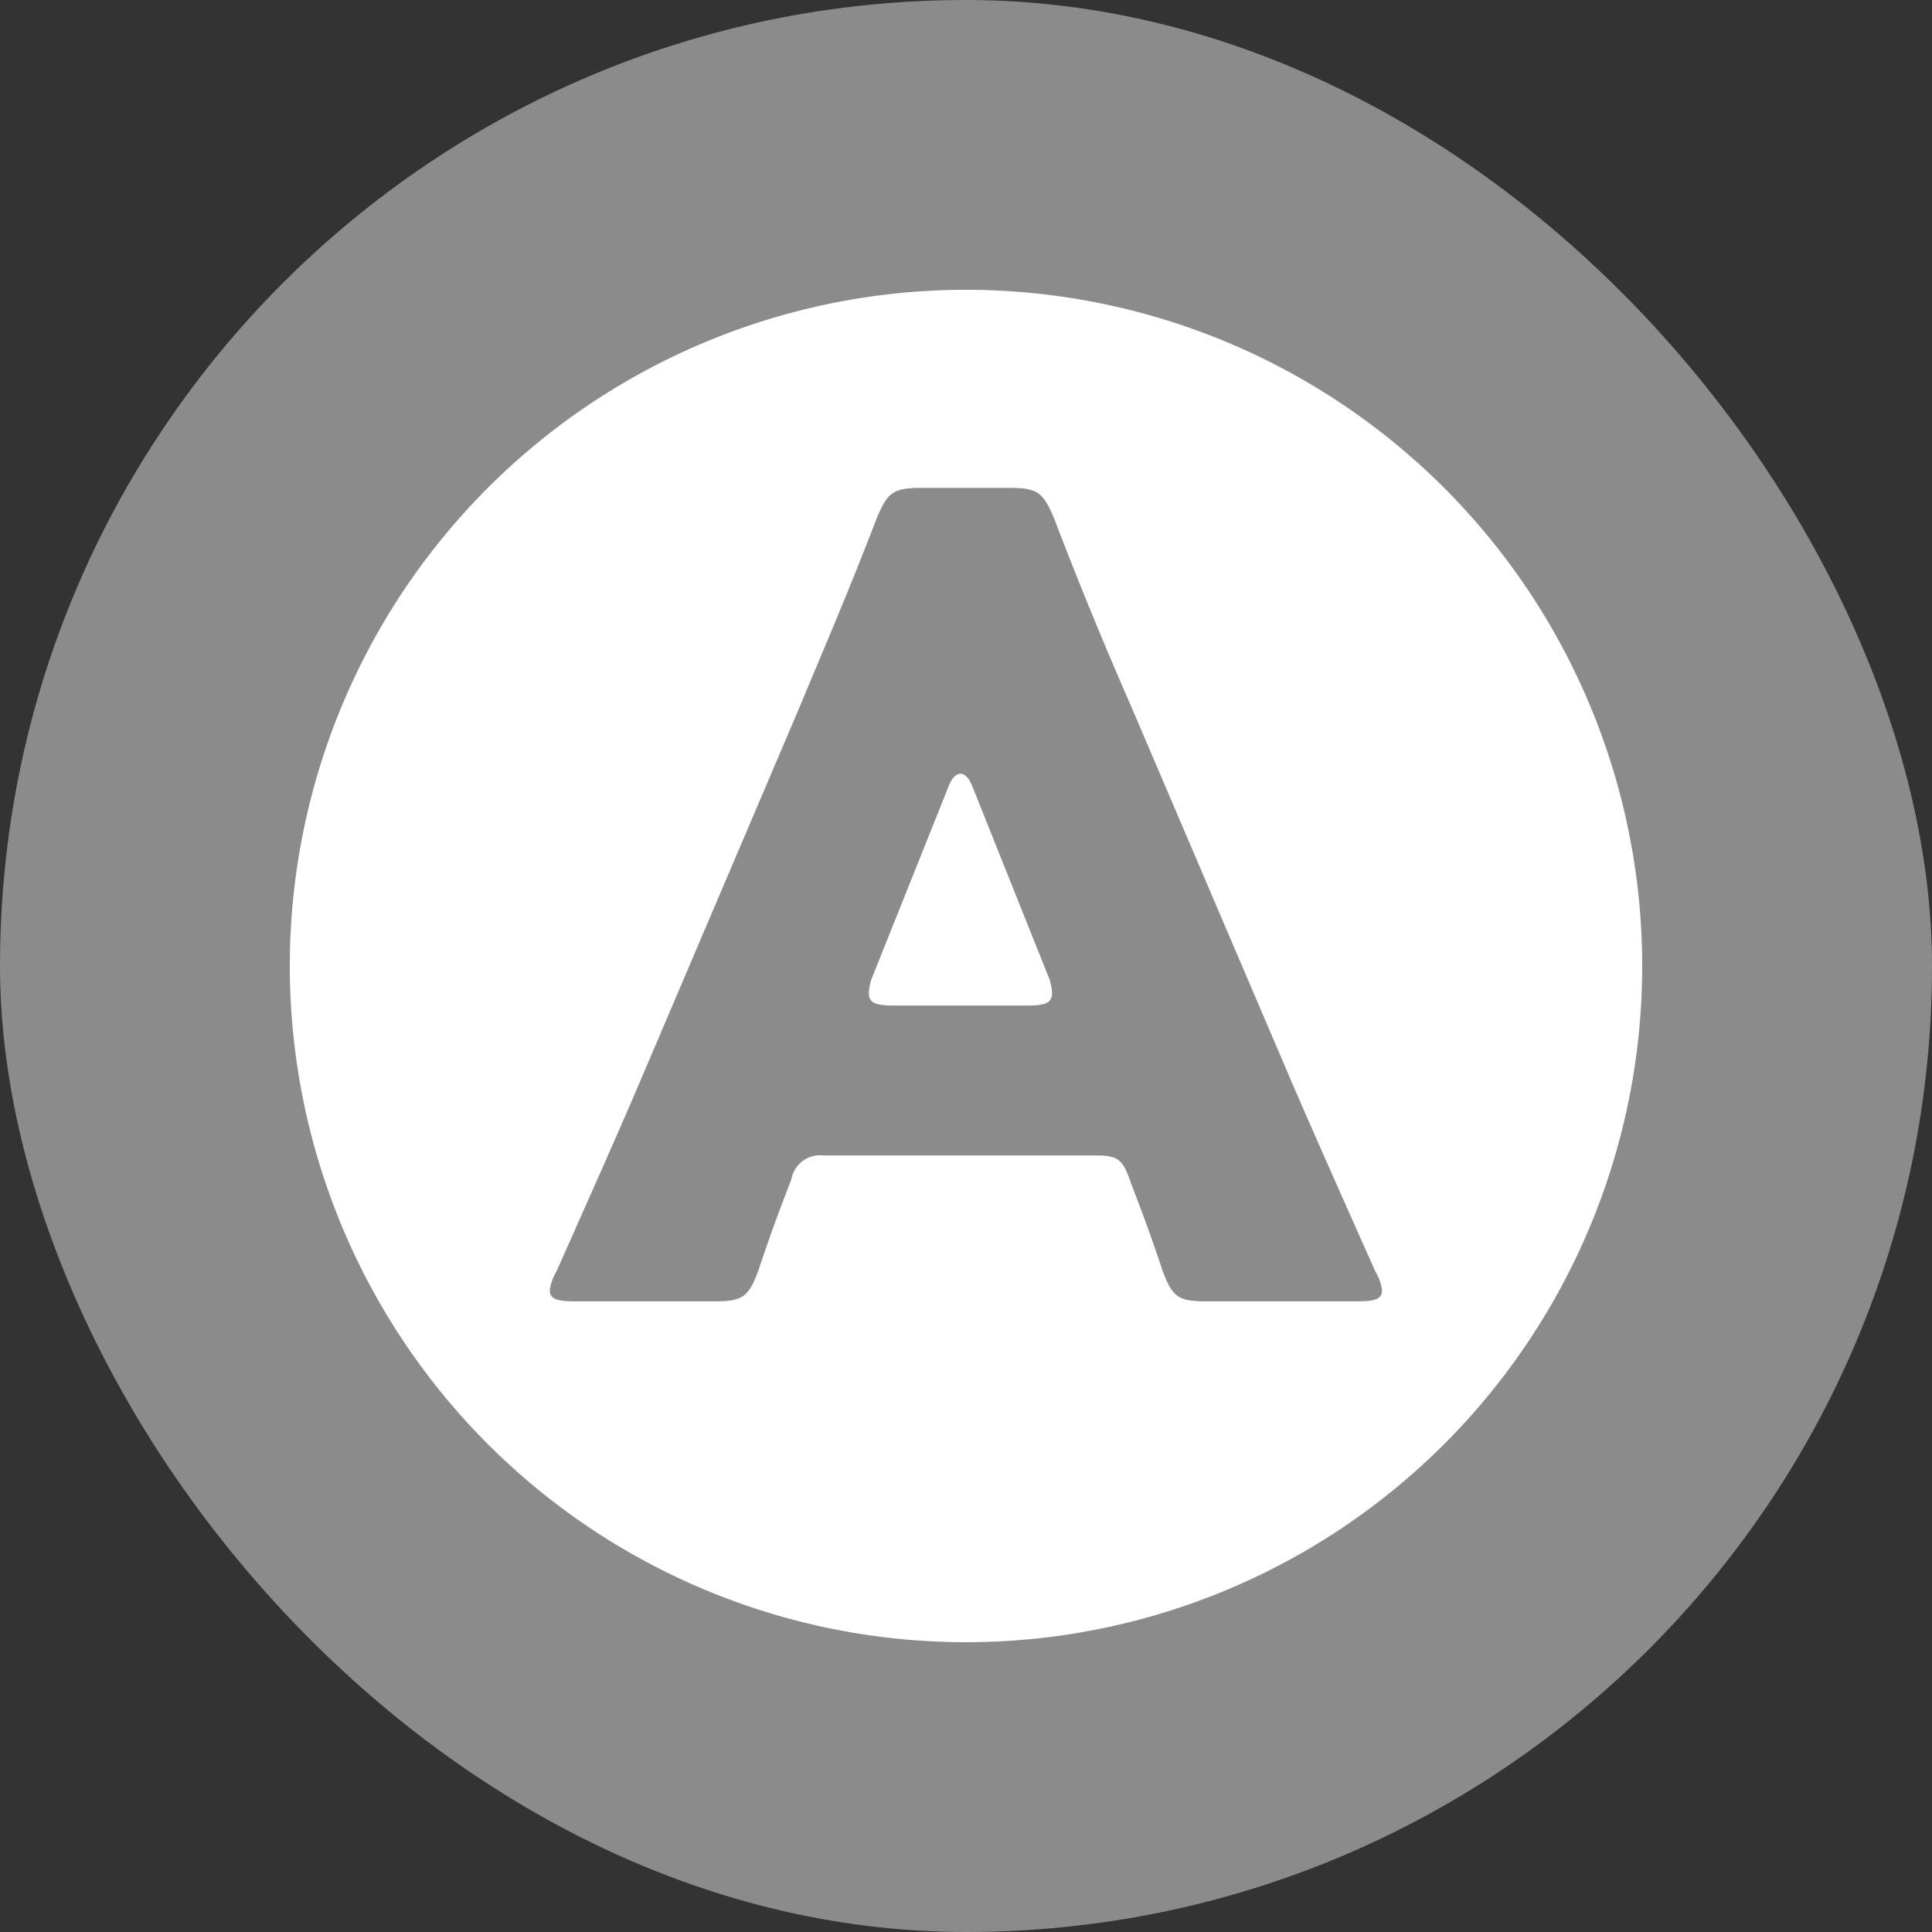
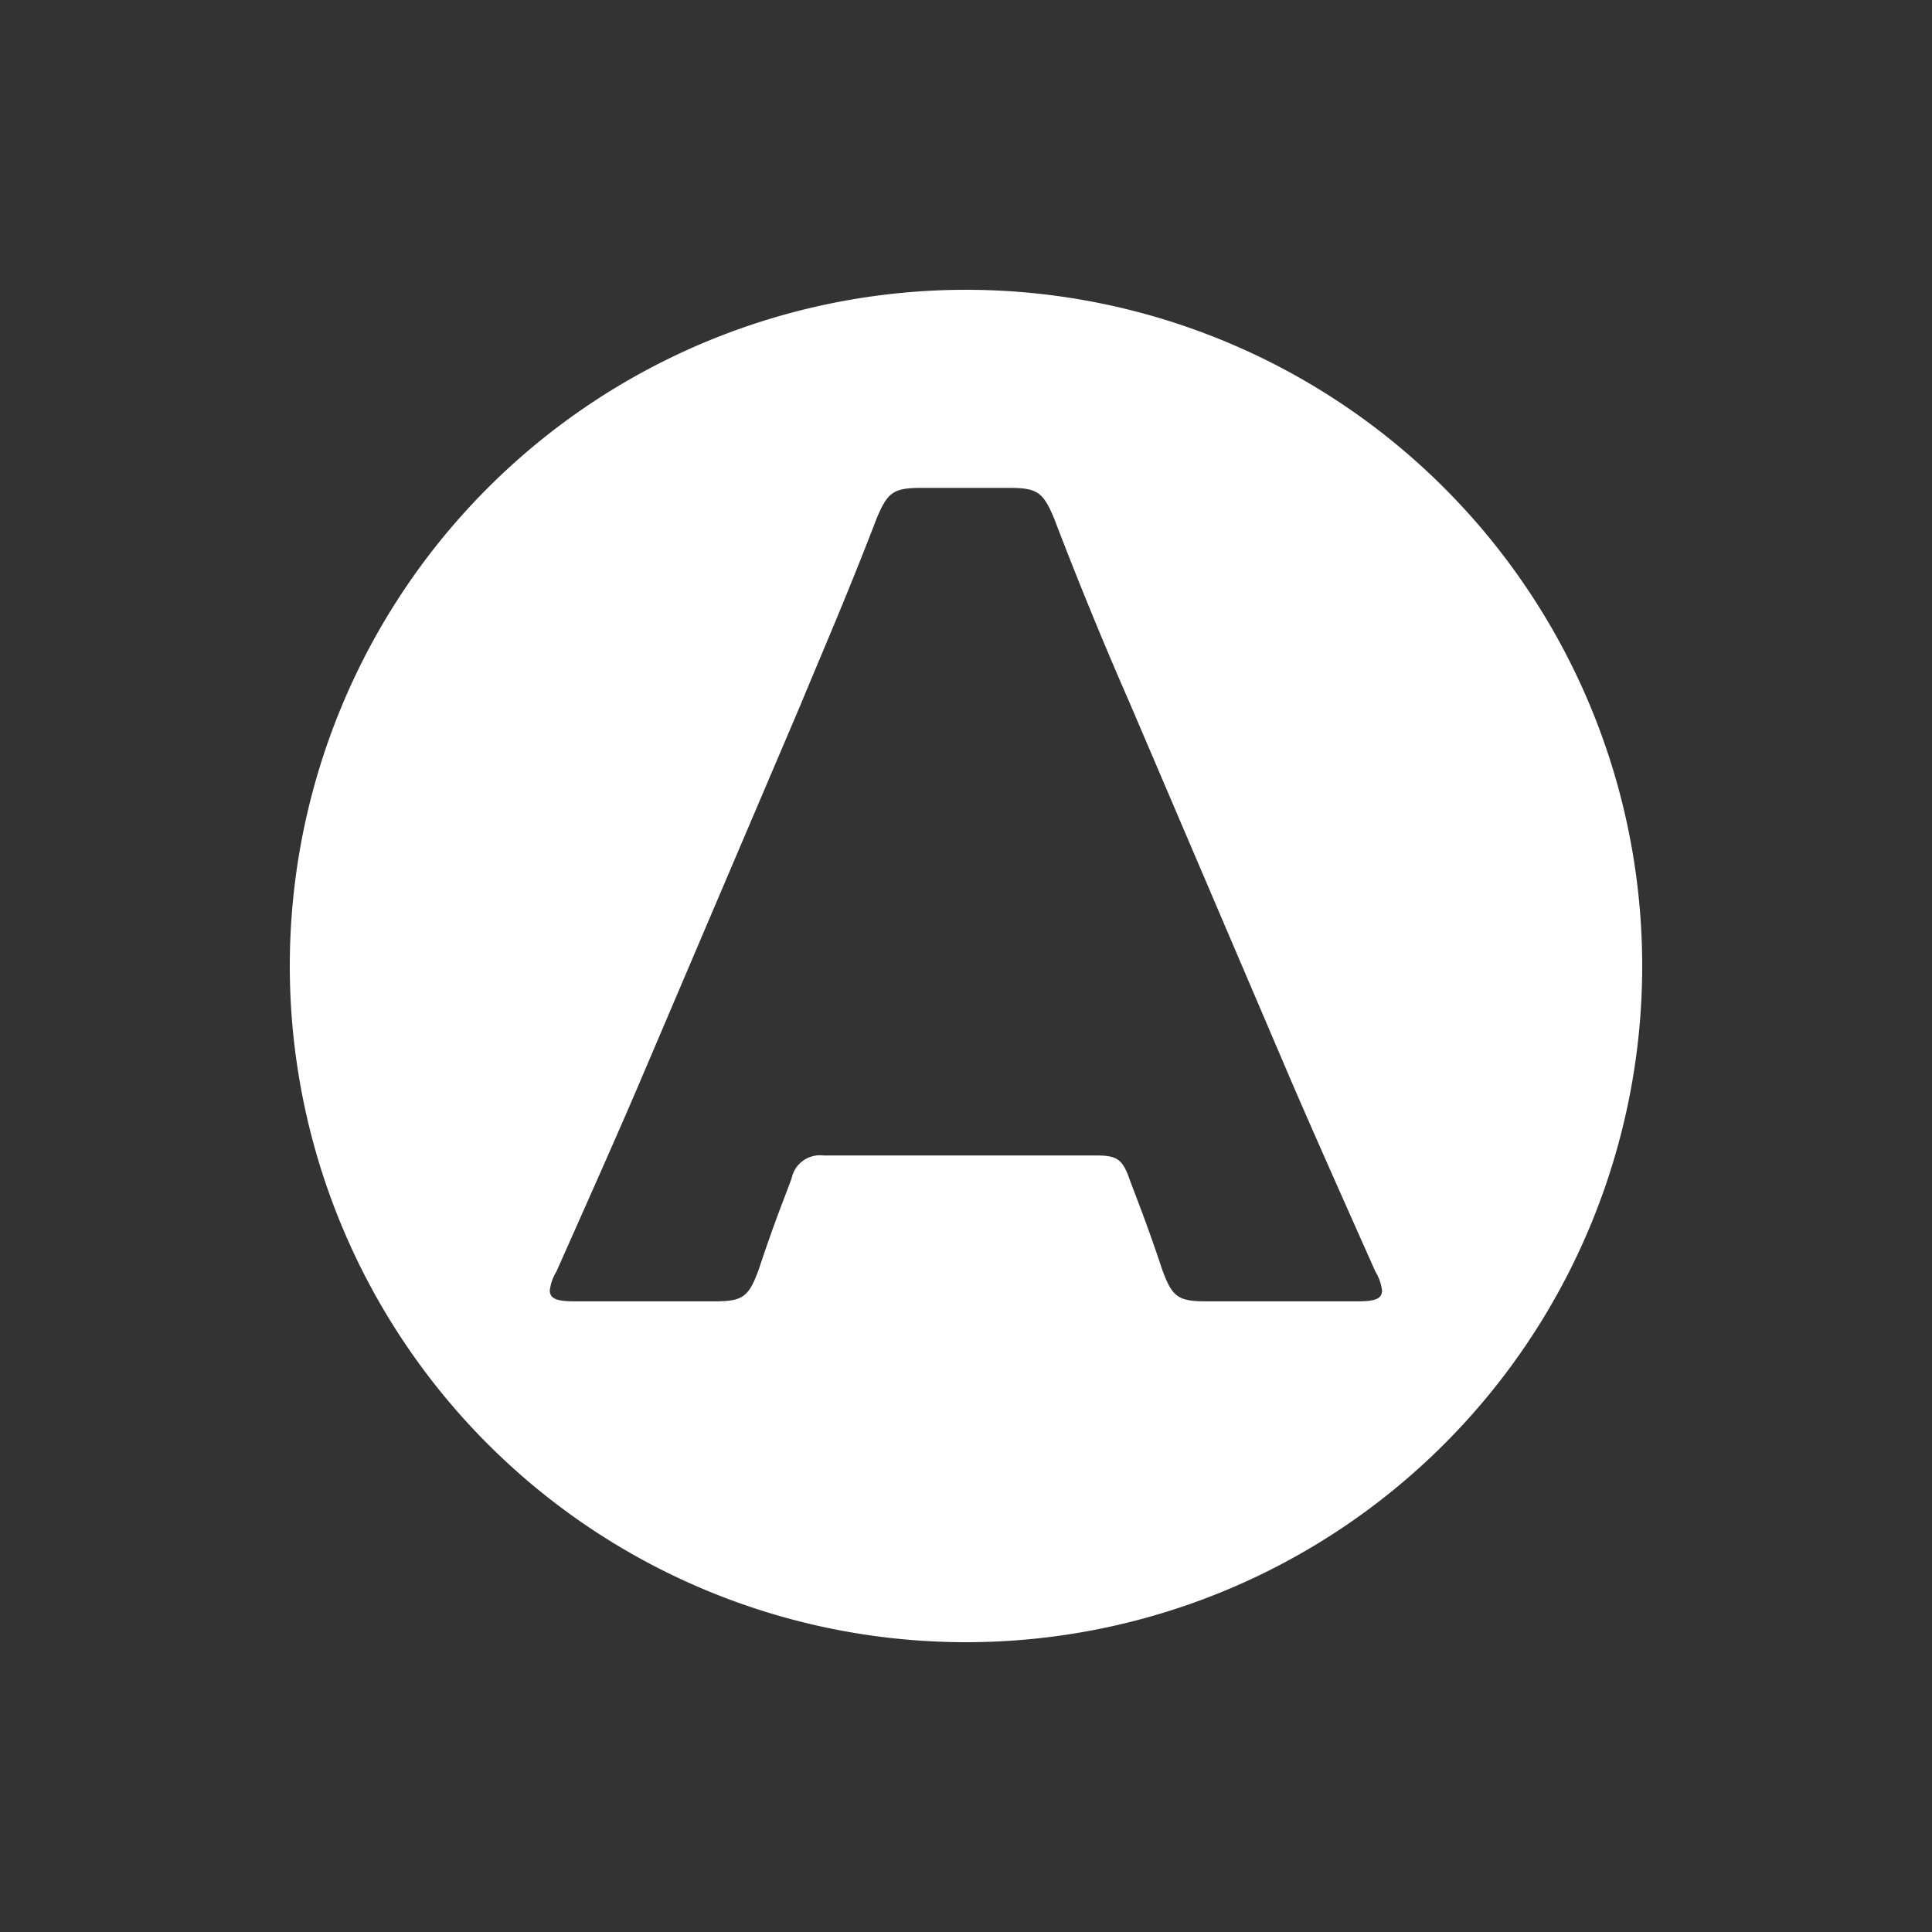
<svg xmlns="http://www.w3.org/2000/svg" id="グループ_511" data-name="グループ 511" width="40" height="40" viewBox="0 0 40 40">
  <rect x="0" y="0" width="40" height="40" fill="#333333" stroke="none" />
-   <rect id="長方形_5" data-name="長方形 5" width="40" height="40" rx="20" fill="#8b8b8b" style="mix-blend-mode: multiply;isolation: isolate" />
  <g id="グループ_510" data-name="グループ 510" transform="translate(-135.073 -31)">
-     <path id="パス_147" data-name="パス 147" d="M172.338,61.608c-.068-.183-.16-.274-.251-.274s-.183.091-.252.274l-1.554,3.885a1.029,1.029,0,0,0-.091.389c0,.205.16.251.525.251h2.742c.366,0,.525-.046.525-.251a1.023,1.023,0,0,0-.091-.389Z" transform="translate(-17.128 -14.314)" fill="#fff" />
    <path id="パス_148" data-name="パス 148" d="M155.073,37a14,14,0,1,0,14,14A14,14,0,0,0,155.073,37Zm8.09,20.943h-3.108c-.594,0-.709-.091-.914-.64-.343-1.028-.526-1.463-.686-1.9-.137-.388-.252-.48-.663-.48h-5.668a.6.6,0,0,0-.663.48c-.16.434-.343.868-.686,1.9-.205.548-.32.64-.914.64h-2.879c-.366,0-.526-.046-.526-.229a.979.979,0,0,1,.137-.388c.845-1.9,1.3-2.925,1.691-3.839l3.359-7.884c.434-1.051.982-2.308,1.577-3.862.229-.548.343-.64.937-.64h1.806c.594,0,.708.092.937.64.594,1.554,1.143,2.856,1.554,3.794l3.359,7.861c.434,1.006.891,2.034,1.736,3.931a.973.973,0,0,1,.137.388C163.688,57.9,163.528,57.943,163.163,57.943Z" transform="translate(0 0)" fill="#fff" />
  </g>
</svg>